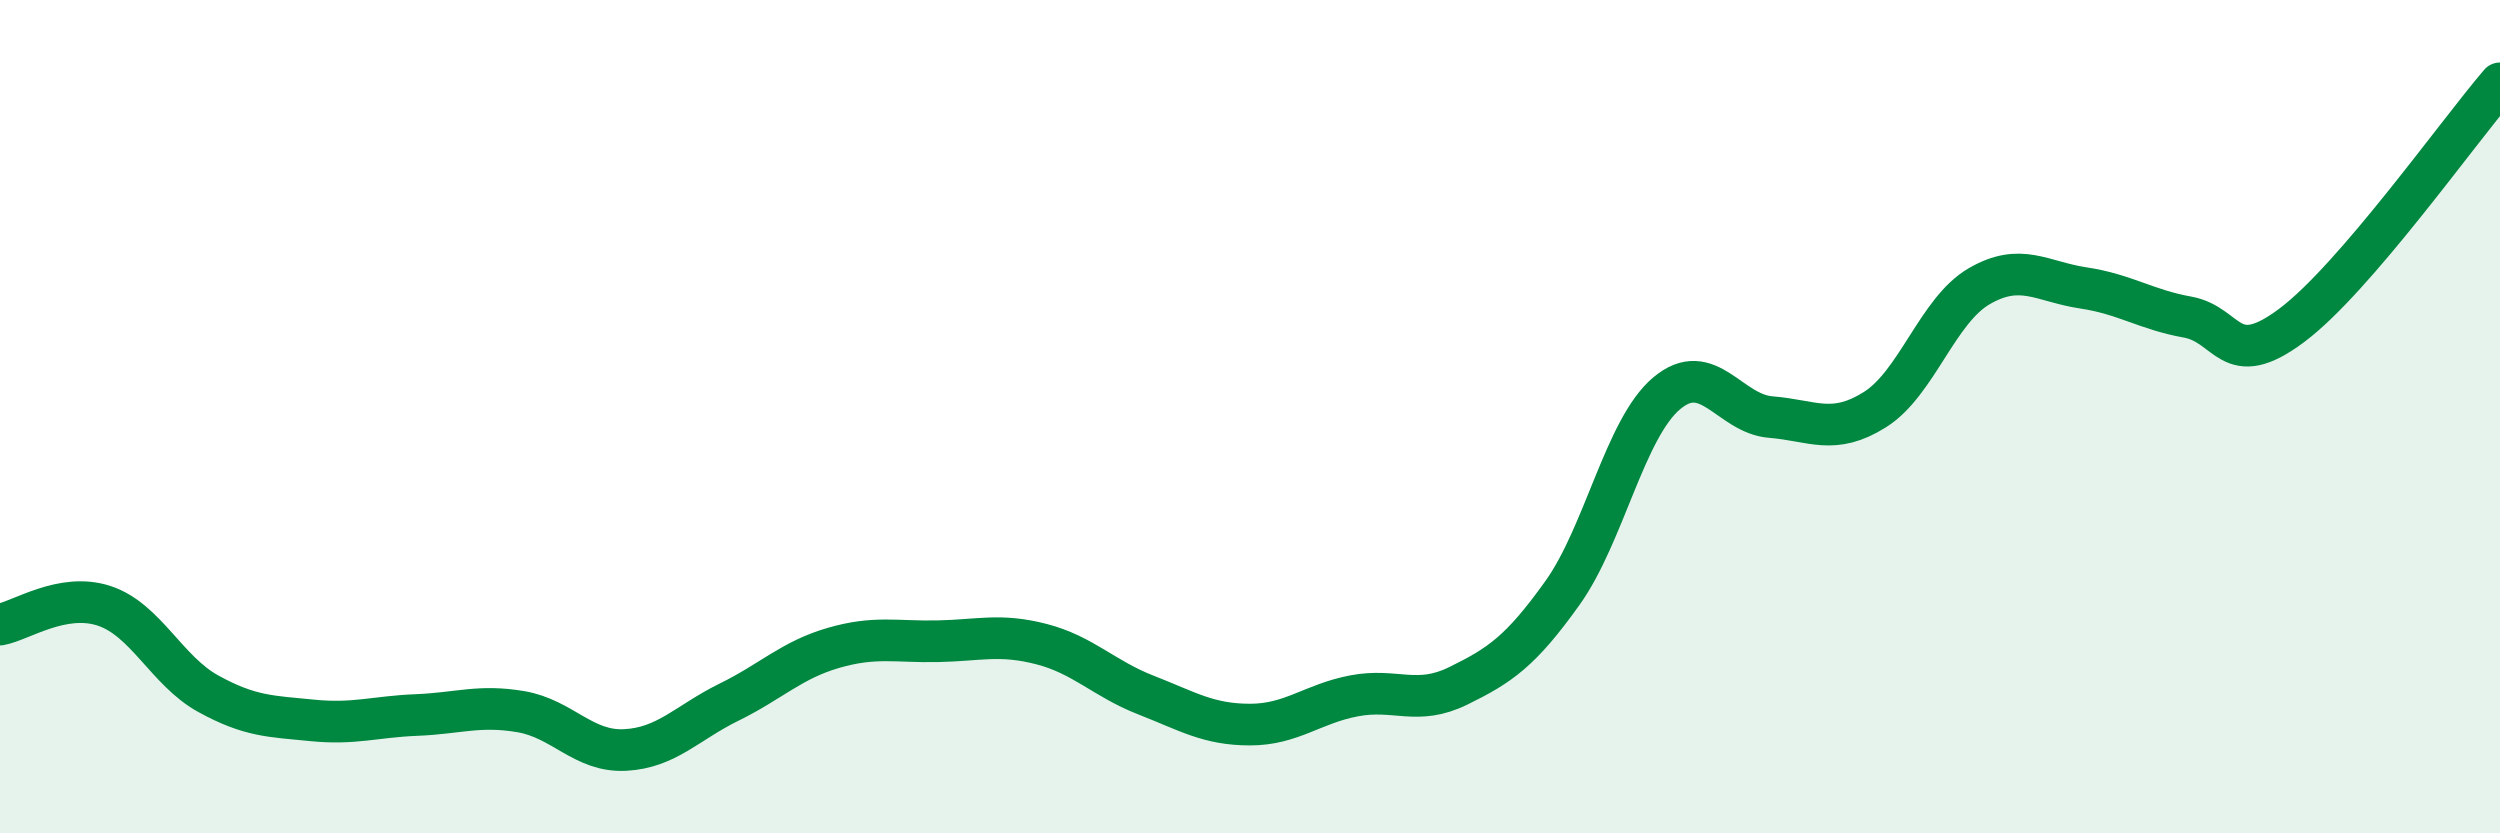
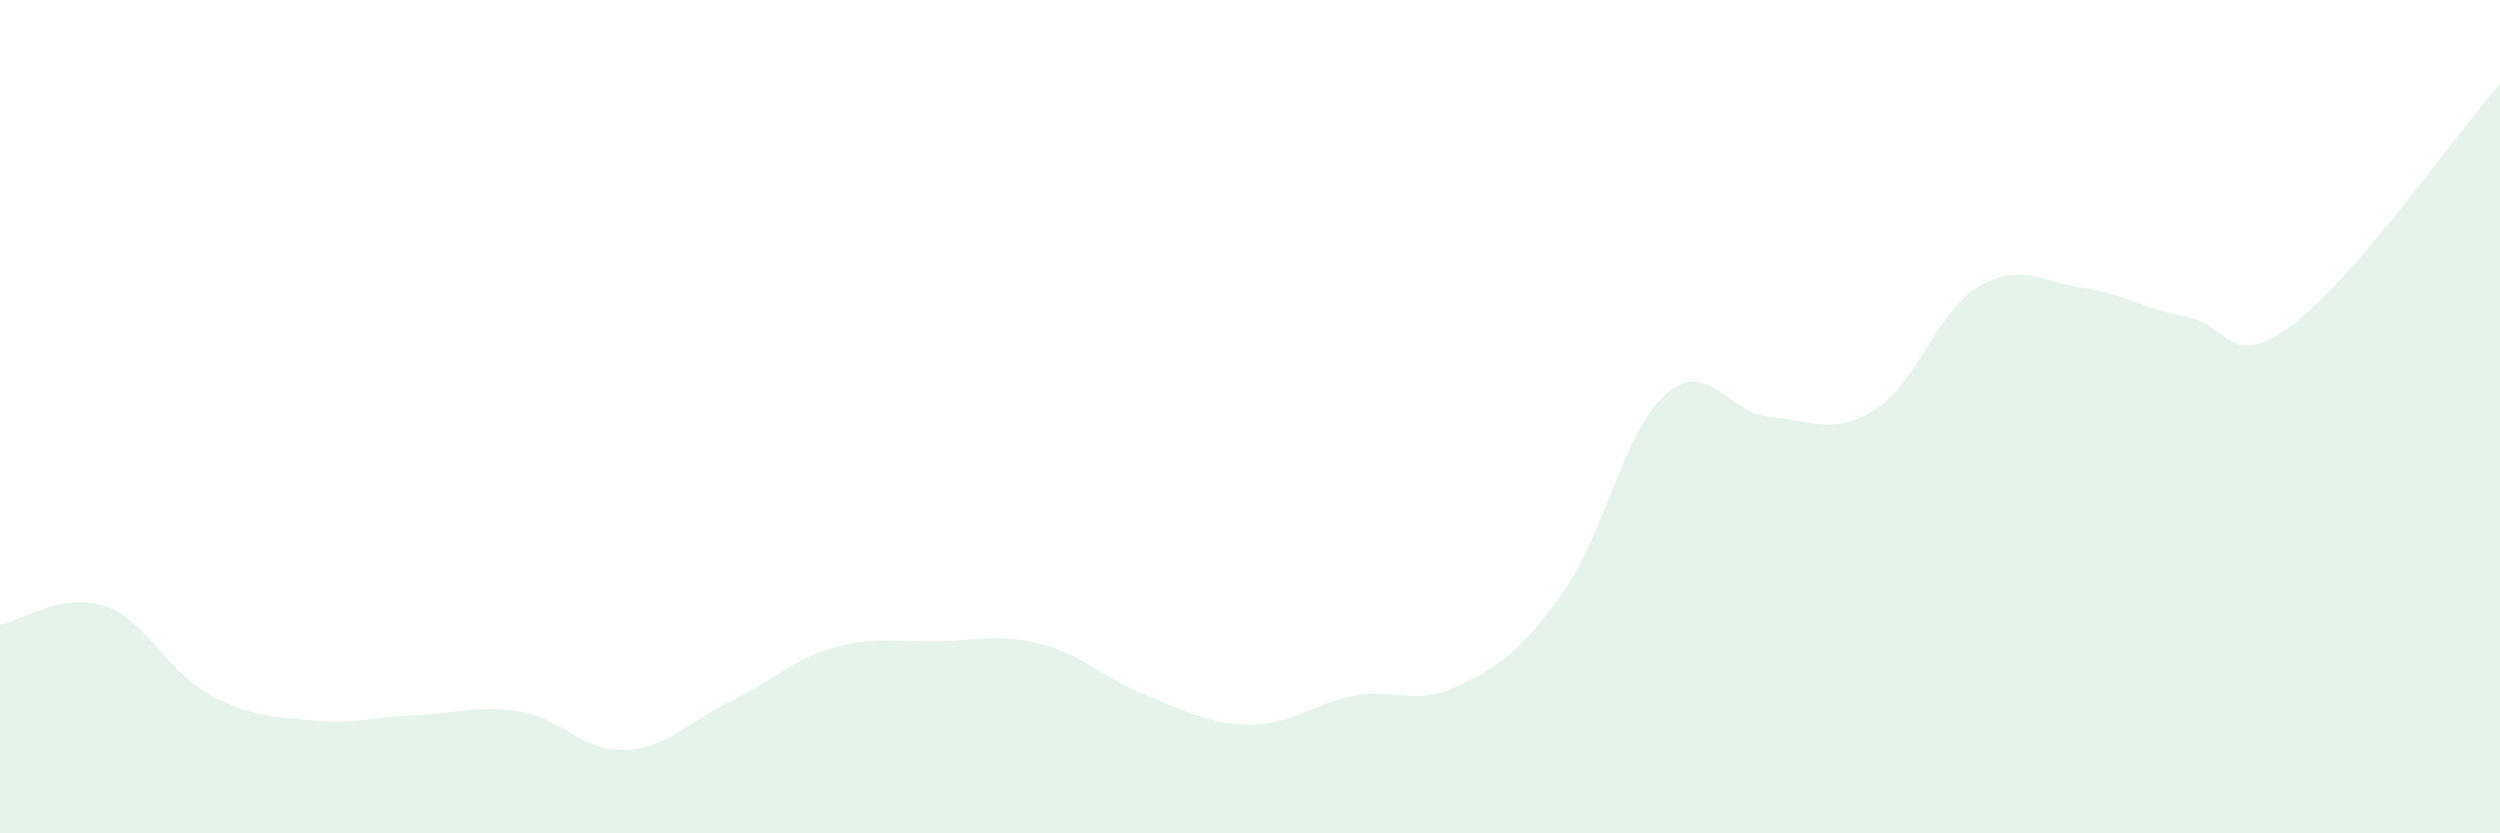
<svg xmlns="http://www.w3.org/2000/svg" width="60" height="20" viewBox="0 0 60 20">
  <path d="M 0,14.99 C 0.5,14.9 1.5,14.21 2.5,14.54 C 3.5,14.87 4,16.1 5,16.65 C 6,17.2 6.5,17.19 7.5,17.29 C 8.5,17.39 9,17.2 10,17.16 C 11,17.12 11.5,16.91 12.5,17.08 C 13.5,17.25 14,18.05 15,18 C 16,17.95 16.5,17.34 17.5,16.85 C 18.5,16.36 19,15.84 20,15.55 C 21,15.26 21.5,15.41 22.5,15.39 C 23.5,15.37 24,15.2 25,15.46 C 26,15.72 26.5,16.29 27.5,16.68 C 28.5,17.07 29,17.39 30,17.39 C 31,17.39 31.5,16.89 32.5,16.7 C 33.5,16.51 34,16.95 35,16.46 C 36,15.97 36.5,15.63 37.5,14.23 C 38.5,12.83 39,10.28 40,9.44 C 41,8.6 41.5,9.93 42.5,10.01 C 43.5,10.09 44,10.46 45,9.83 C 46,9.2 46.5,7.45 47.5,6.87 C 48.5,6.29 49,6.76 50,6.91 C 51,7.06 51.5,7.43 52.5,7.61 C 53.5,7.79 53.5,8.93 55,7.81 C 56.5,6.69 59,3.16 60,2L60 20L0 20Z" fill="#008740" opacity="0.1" stroke-linecap="round" stroke-linejoin="round" />
-   <path d="M 0,14.99 C 0.5,14.9 1.5,14.21 2.5,14.54 C 3.5,14.87 4,16.1 5,16.65 C 6,17.2 6.5,17.19 7.5,17.29 C 8.5,17.39 9,17.2 10,17.16 C 11,17.12 11.5,16.91 12.5,17.08 C 13.5,17.25 14,18.05 15,18 C 16,17.95 16.5,17.34 17.5,16.85 C 18.5,16.36 19,15.84 20,15.55 C 21,15.26 21.5,15.41 22.5,15.39 C 23.5,15.37 24,15.2 25,15.46 C 26,15.72 26.5,16.29 27.5,16.68 C 28.5,17.07 29,17.39 30,17.39 C 31,17.39 31.5,16.89 32.5,16.7 C 33.5,16.51 34,16.95 35,16.46 C 36,15.97 36.5,15.63 37.5,14.23 C 38.5,12.83 39,10.28 40,9.44 C 41,8.6 41.5,9.93 42.5,10.01 C 43.5,10.09 44,10.46 45,9.83 C 46,9.2 46.5,7.45 47.5,6.87 C 48.5,6.29 49,6.76 50,6.91 C 51,7.06 51.5,7.43 52.5,7.61 C 53.5,7.79 53.5,8.93 55,7.81 C 56.5,6.69 59,3.16 60,2" stroke="#008740" stroke-width="1" fill="none" stroke-linecap="round" stroke-linejoin="round" />
</svg>